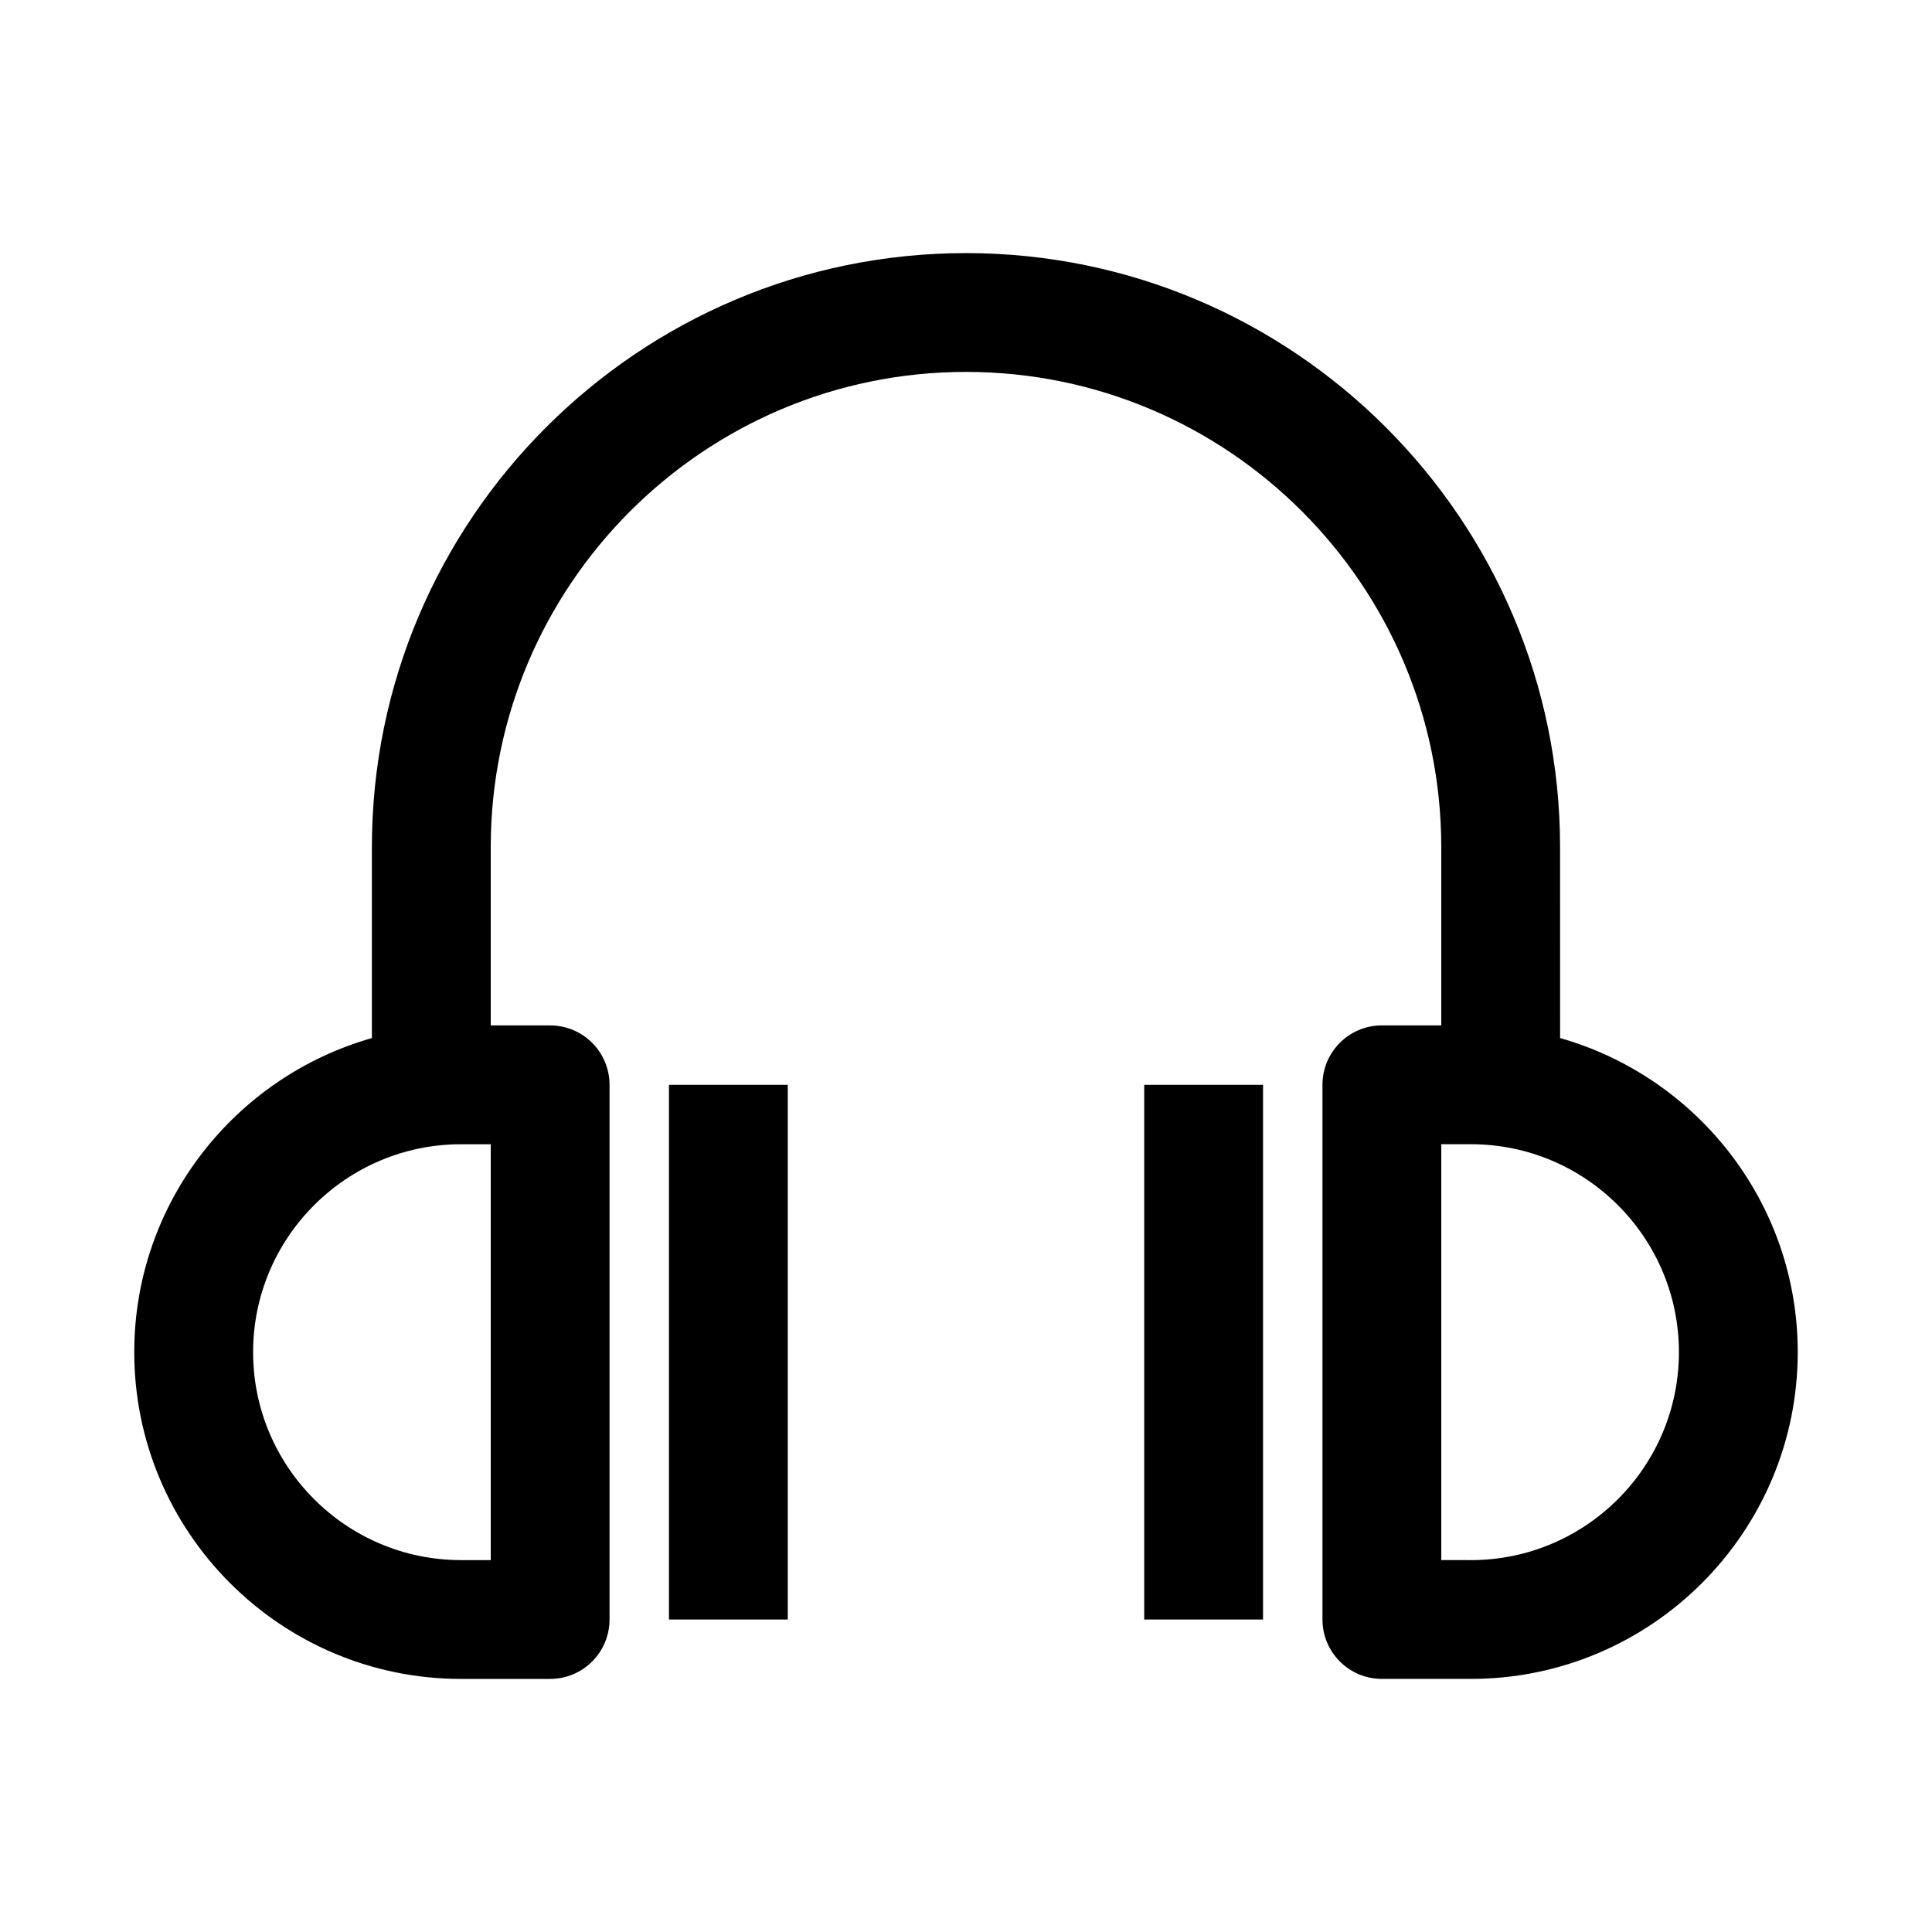
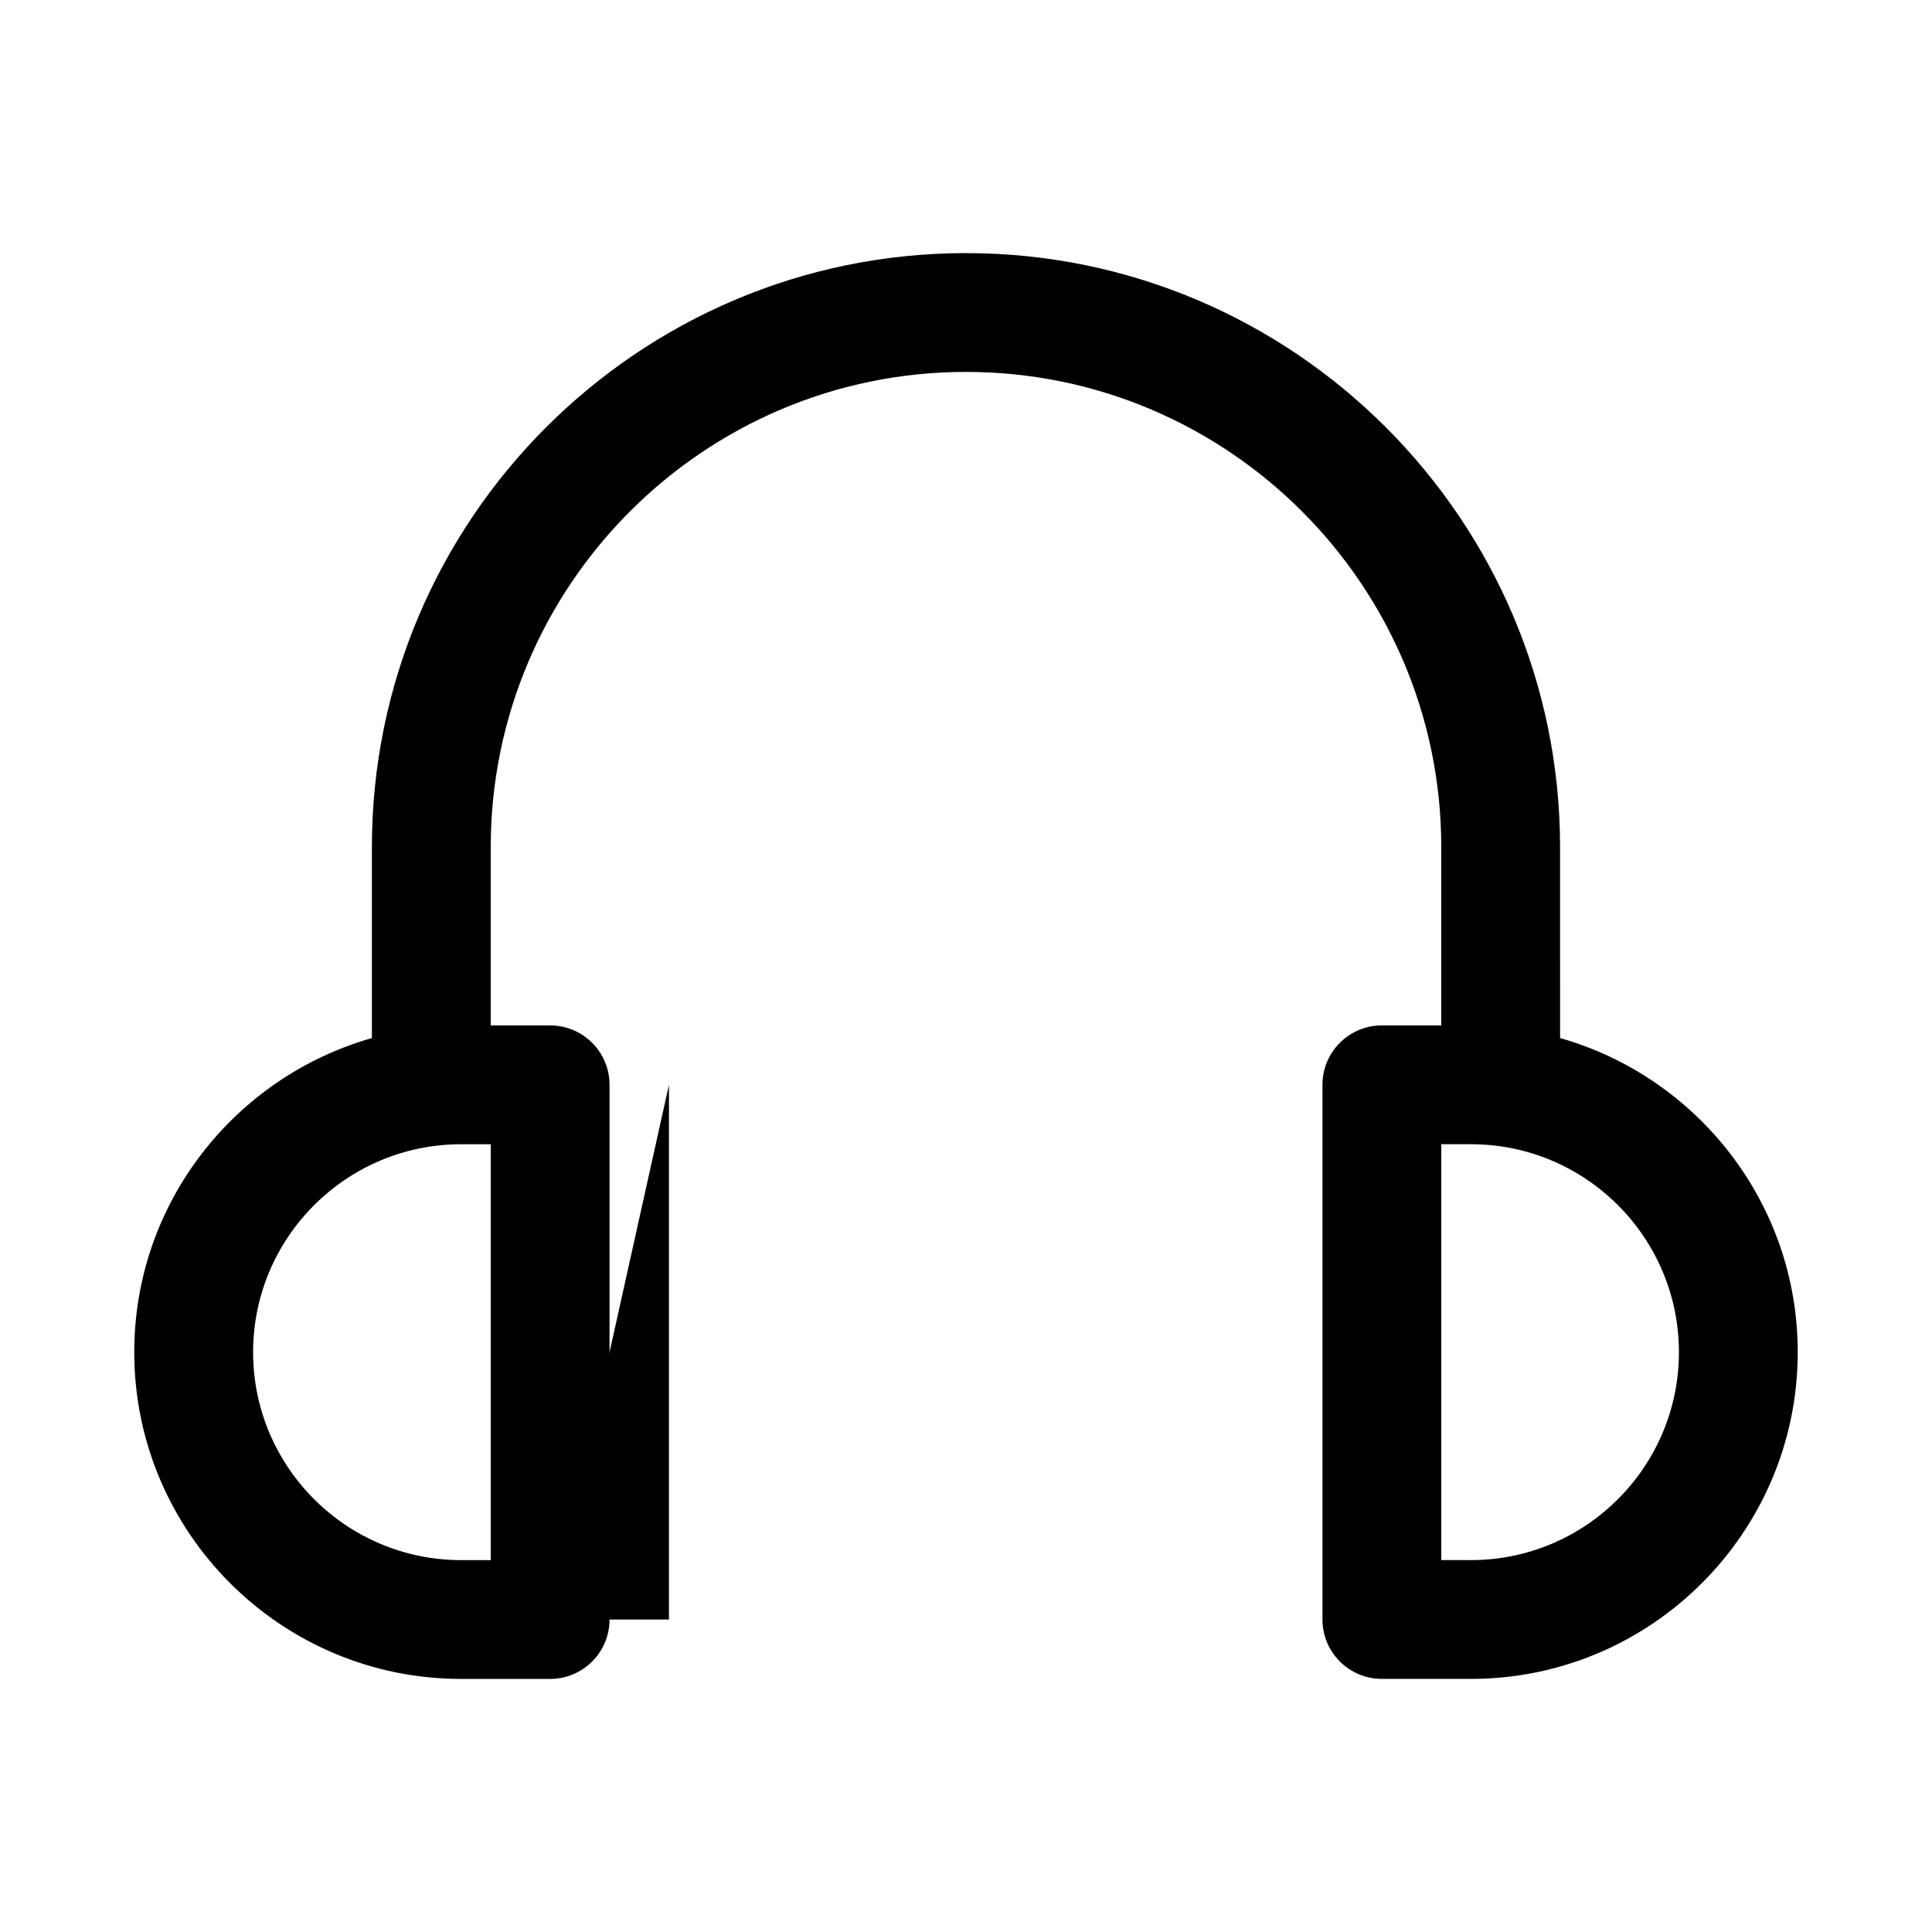
<svg xmlns="http://www.w3.org/2000/svg" fill="#000000" width="800px" height="800px" version="1.1" viewBox="144 144 512 512">
  <g>
    <path d="m266.18 588.93h23.613c8.691 0 15.742-7.055 15.742-15.742v-141.7c0-8.691-7.055-15.742-15.742-15.742l-15.742-0.004v-47.23c0-69.445 56.504-125.95 125.95-125.95 69.445 0 125.95 56.504 125.95 125.95v47.23h-15.742c-8.691 0-15.742 7.055-15.742 15.742v141.7c0 8.691 7.055 15.742 15.742 15.742h23.617c47.75 0 86.594-38.84 86.594-86.594 0-39.551-26.688-72.926-62.977-83.238l-0.008-50.578c0-86.812-70.629-157.44-157.44-157.44-86.809 0-157.44 70.629-157.44 157.44v50.586c-36.289 10.312-62.977 43.691-62.977 83.238 0 47.75 38.84 86.59 86.594 86.59zm322.75-86.59c0 30.387-24.719 55.105-55.105 55.105l-7.871-0.004v-110.21h7.871c30.387 0 55.105 24.719 55.105 55.105zm-322.75-55.105h7.871v110.21h-7.871c-30.387 0-55.105-24.715-55.105-55.102 0-30.387 24.719-55.105 55.105-55.105z" />
-     <path d="m321.28 431.49h31.488v141.7h-31.488z" />
-     <path d="m447.23 431.49h31.488v141.7h-31.488z" />
+     <path d="m321.28 431.49v141.7h-31.488z" />
  </g>
</svg>